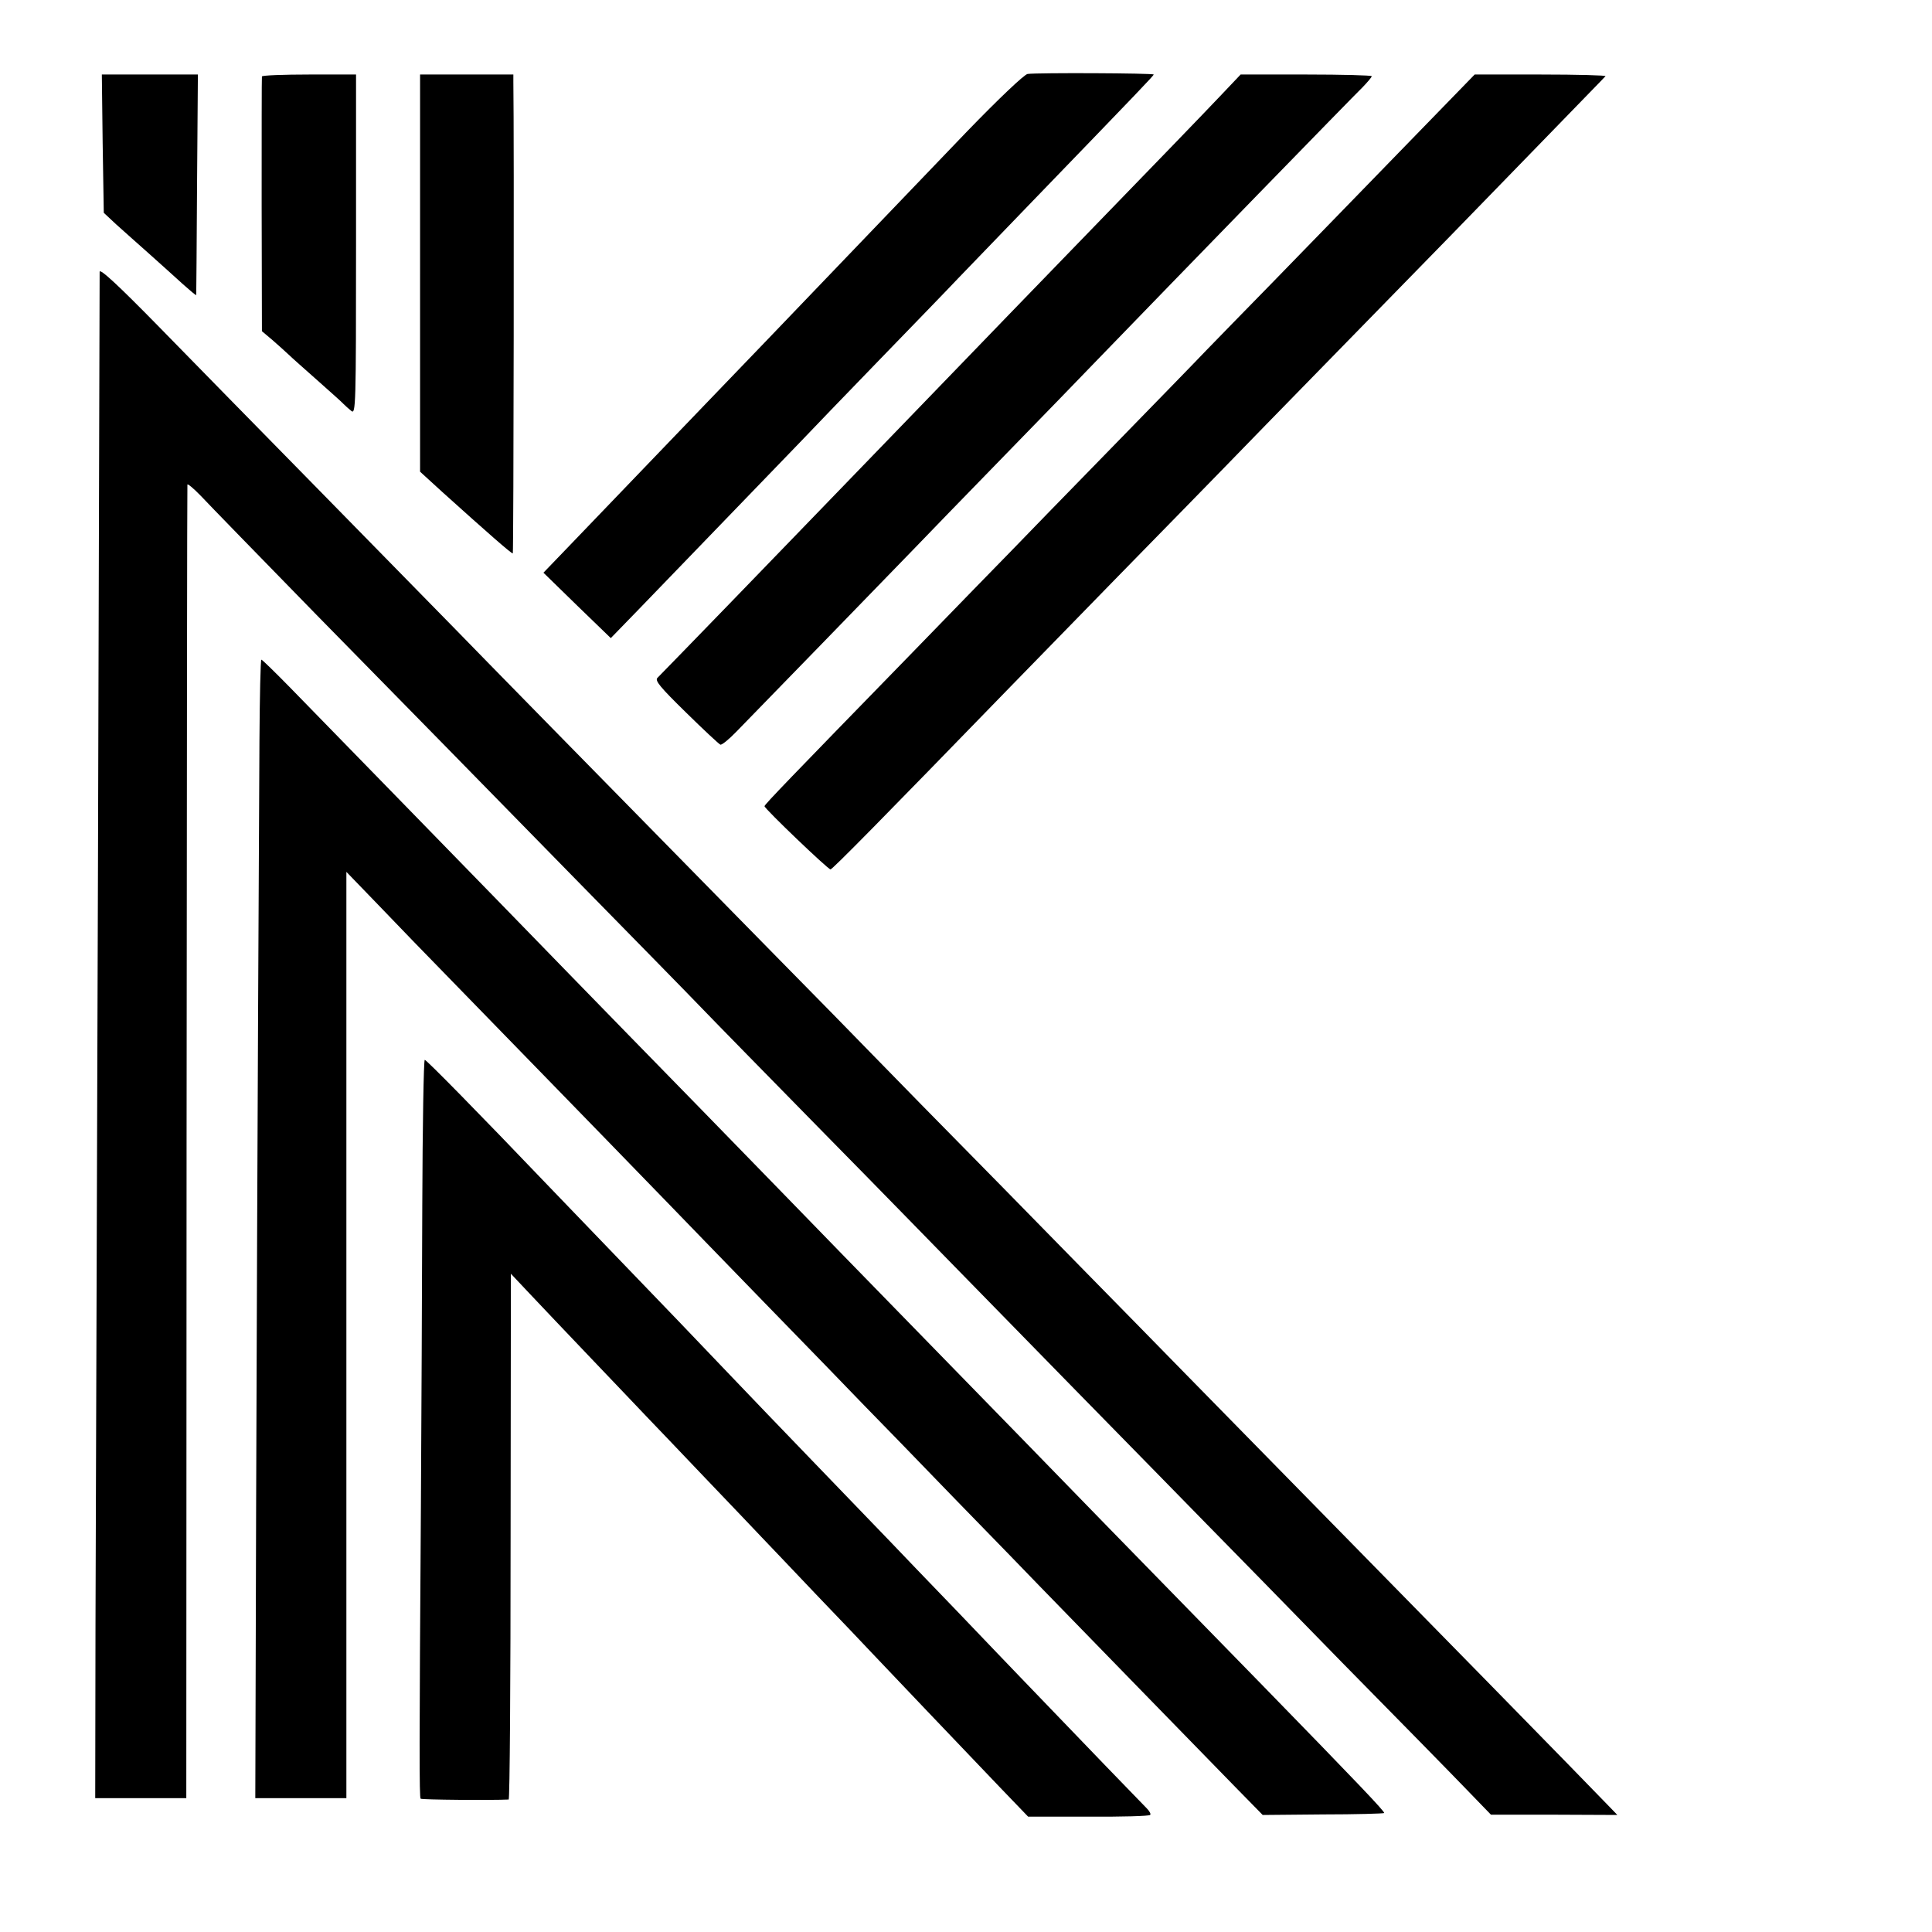
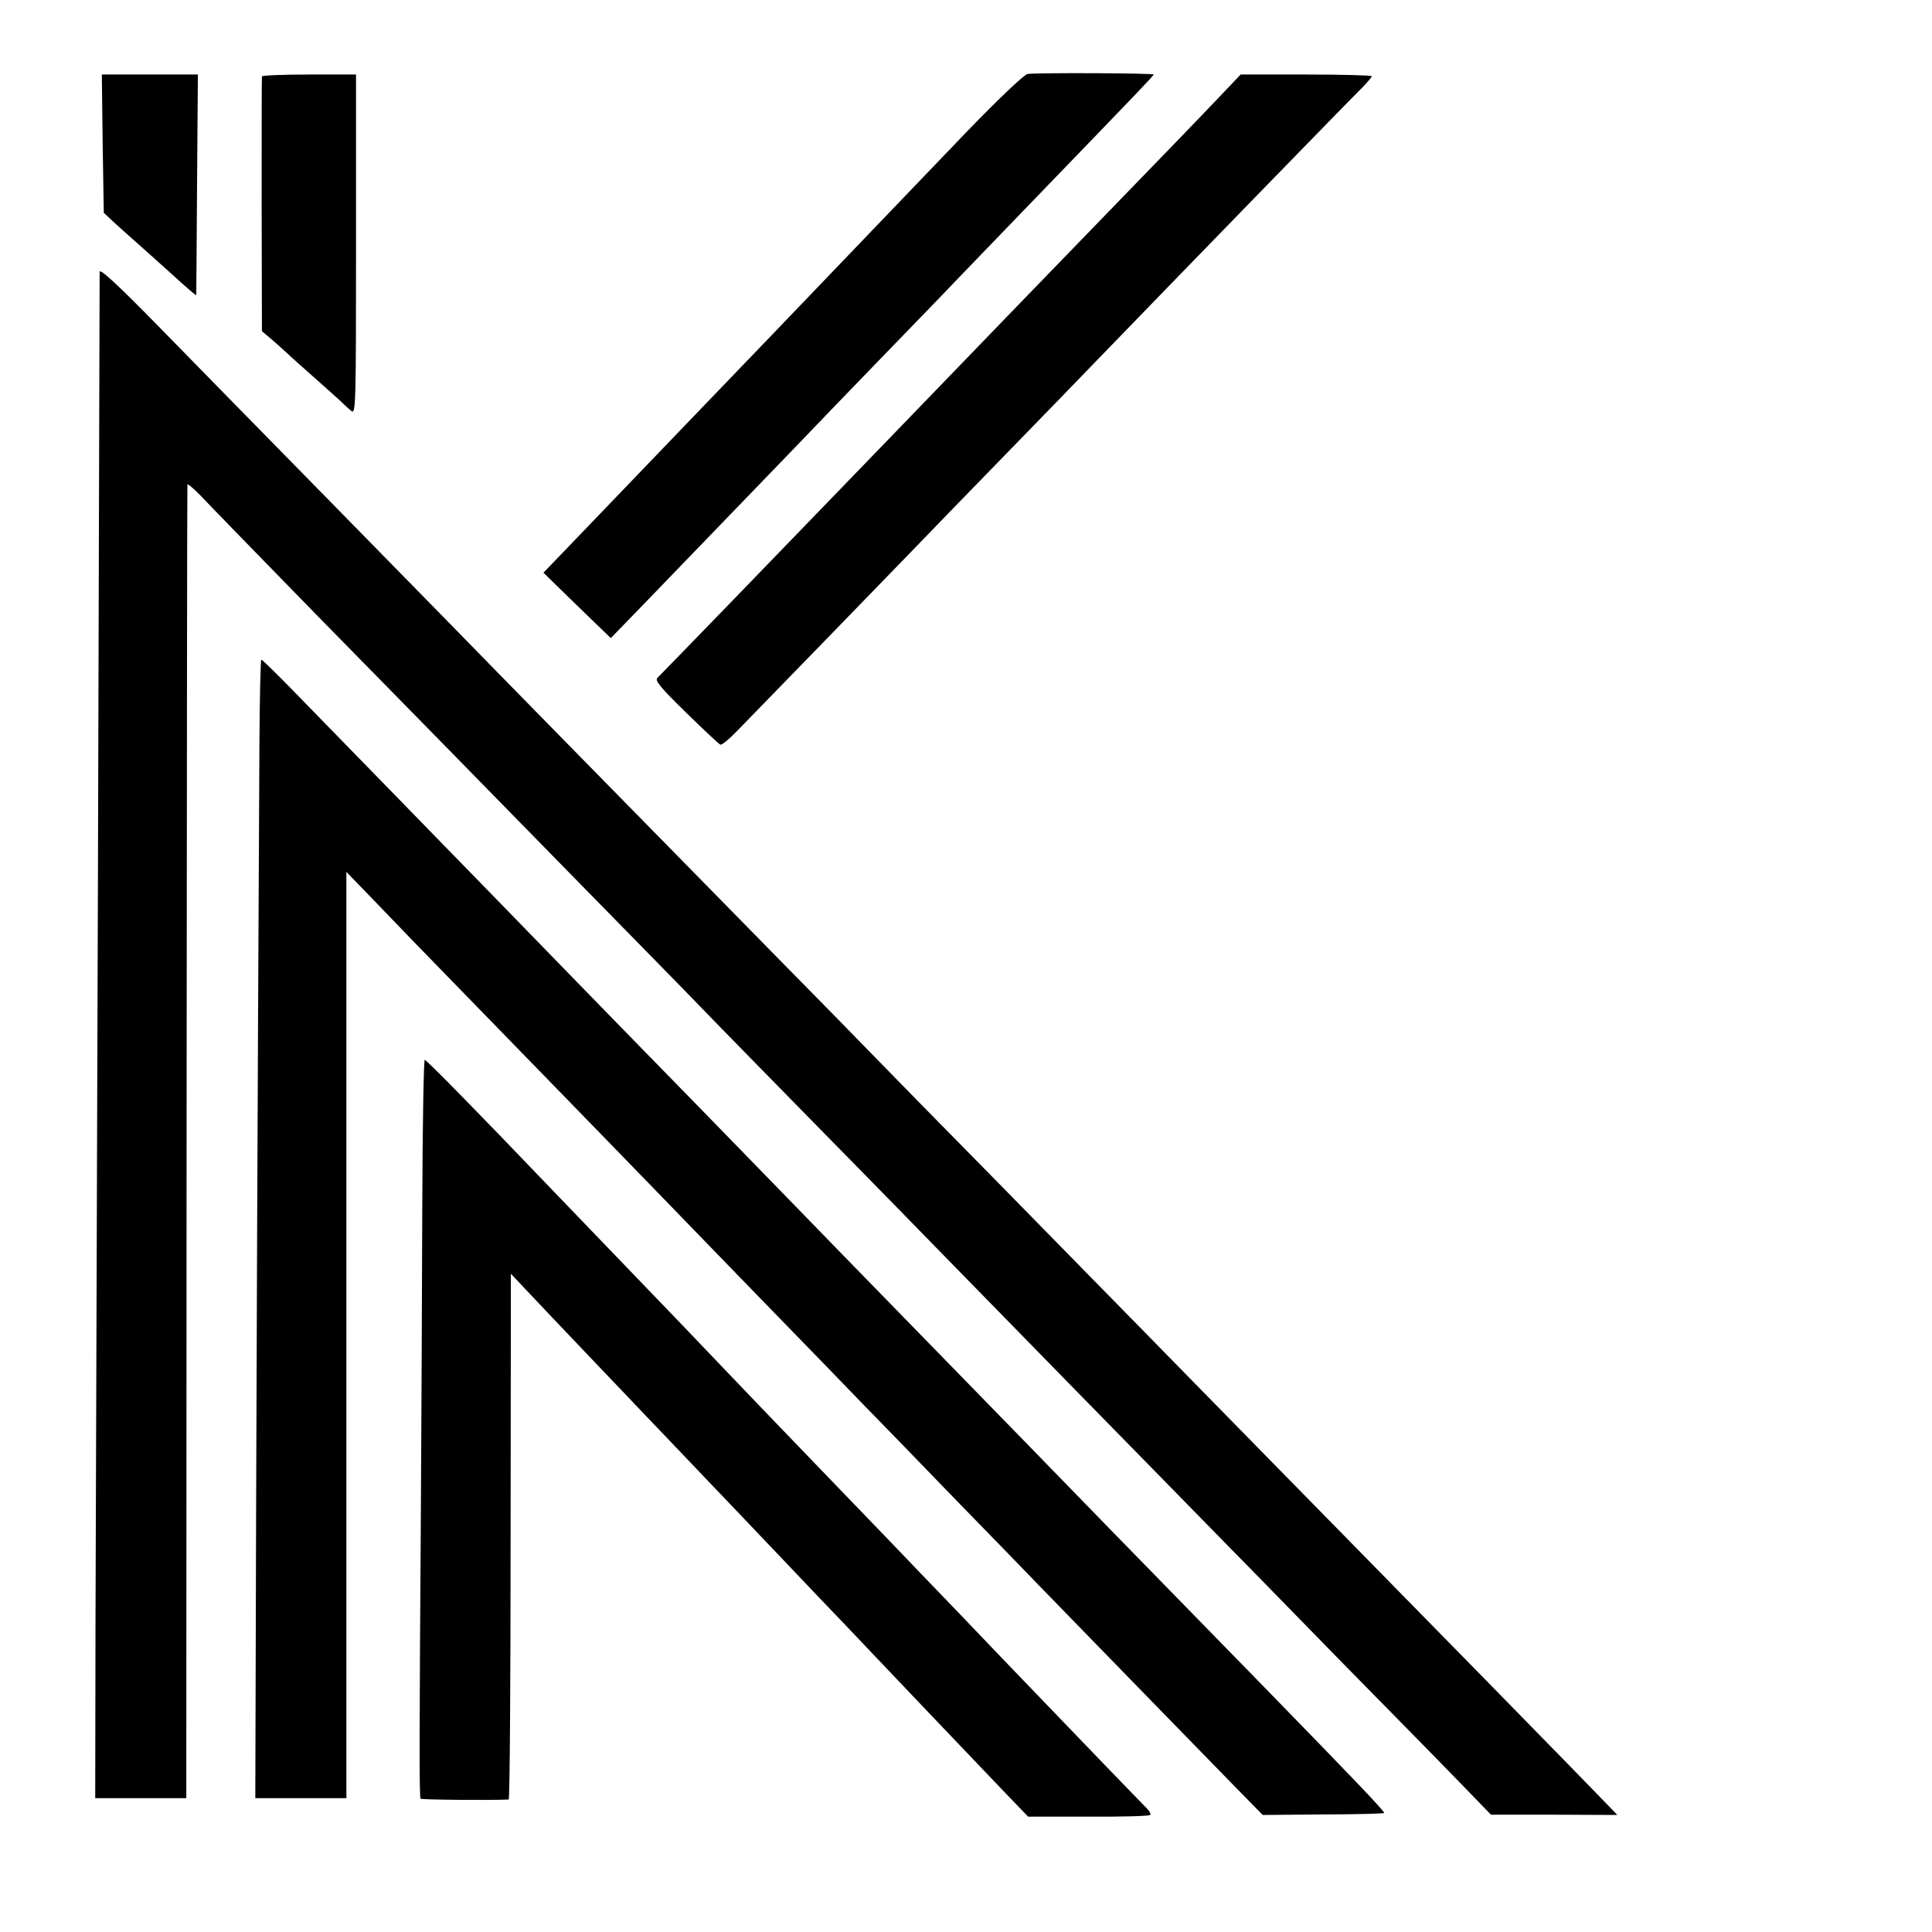
<svg xmlns="http://www.w3.org/2000/svg" version="1.0" width="700pt" height="700pt" viewBox="0 0 700 700" preserveAspectRatio="xMidYMid meet">
  <g transform="translate(0,700) scale(0.1,-0.1)" fill="#000000" stroke="none">
    <path d="M3723 6732 c-12 -2 -103 -88 -220 -209 -423 -441 -445 -464 -723 -754 -102 -106 -203 -211 -225 -234 -94 -98 -439 -457 -509 -530 l-77 -80 122 -119 122 -118 101 104 c117 121 491 509 585 606 35 37 166 173 291 302 125 129 252 260 281 291 30 31 151 157 270 280 400 414 438 454 439 459 0 5 -420 7 -457 2z" />
    <path d="M372 6479 l4 -250 45 -42 c26 -23 79 -71 120 -107 40 -36 95 -85 121 -109 27 -24 48 -42 49 -40 0 2 2 183 3 402 l3 397 -174 0 -174 0 3 -251z" />
    <path d="M949 6723 c-1 -5 -1 -214 -1 -465 l1 -458 38 -32 c21 -18 47 -42 59 -53 11 -11 59 -53 105 -94 46 -41 89 -79 94 -85 6 -6 18 -17 28 -25 16 -13 17 17 17 603 l0 616 -170 0 c-93 0 -170 -3 -171 -7z" />
-     <path d="M1522 6011 l0 -720 81 -74 c162 -146 252 -225 255 -222 3 3 5 1521 2 1708 l0 27 -169 0 -169 0 0 -719z" />
    <path d="M4421 6652 c-80 -84 -186 -194 -572 -592 -141 -146 -287 -296 -324 -335 -37 -38 -165 -171 -285 -295 -120 -124 -250 -259 -290 -300 -65 -68 -537 -555 -568 -586 -10 -10 10 -34 104 -126 63 -62 119 -114 124 -116 5 -2 31 19 57 46 61 62 559 575 648 667 37 39 183 189 324 334 141 145 288 296 326 336 323 334 931 959 973 1000 17 18 32 35 32 39 0 3 -107 6 -237 6 l-238 0 -74 -78z" />
-     <path d="M5064 6443 c-153 -158 -358 -368 -455 -468 -97 -99 -205 -210 -240 -246 -35 -37 -191 -197 -345 -355 -155 -159 -317 -325 -359 -369 -43 -44 -205 -210 -360 -370 -448 -460 -535 -550 -535 -556 0 -9 230 -229 239 -229 7 0 184 180 652 662 52 53 227 233 390 400 163 166 336 344 385 394 49 51 225 231 390 400 397 406 503 515 765 785 121 125 223 229 226 233 4 3 -102 6 -234 6 l-240 0 -279 -287z" />
    <path d="M361 6015 c0 -11 -3 -976 -6 -2145 -4 -1169 -8 -2408 -9 -2755 l-1 -630 165 0 165 0 1 2375 c1 1306 2 2379 3 2384 0 5 22 -13 49 -41 26 -28 214 -221 418 -430 204 -208 415 -423 469 -478 54 -55 265 -271 470 -480 205 -209 410 -418 455 -465 45 -47 248 -254 450 -460 203 -206 412 -421 467 -477 54 -55 252 -258 440 -450 187 -191 401 -409 473 -483 73 -74 295 -301 493 -504 199 -202 402 -409 450 -459 l89 -92 229 0 229 -1 -25 26 c-98 102 -666 682 -1316 1344 -141 144 -317 323 -390 398 -74 75 -299 305 -500 510 -202 205 -413 420 -469 478 -56 58 -213 218 -349 356 -713 726 -1060 1080 -1161 1184 -62 63 -282 288 -490 500 -208 212 -473 482 -588 600 -144 147 -211 209 -211 195z" />
    <path d="M940 4313 c-1 -164 -3 -615 -5 -1003 -2 -388 -5 -1182 -7 -1765 l-3 -1060 165 0 165 0 0 1678 0 1678 114 -118 c62 -65 186 -193 275 -284 136 -140 495 -508 776 -798 41 -43 199 -205 351 -362 152 -156 314 -323 360 -371 46 -47 195 -200 330 -340 136 -139 272 -280 304 -313 109 -112 610 -627 710 -729 l100 -102 218 2 c119 0 219 3 222 5 4 4 -96 109 -443 465 -389 398 -783 802 -862 884 -47 48 -222 228 -390 400 -168 172 -384 394 -481 494 -97 100 -229 235 -293 301 -399 408 -651 668 -726 745 -47 48 -218 224 -380 390 -162 166 -338 347 -391 401 -53 54 -99 99 -102 99 -3 0 -6 -134 -7 -297z" />
    <path d="M1530 2628 c-1 -293 -3 -783 -5 -1088 -6 -868 -6 -1052 -1 -1057 3 -4 258 -6 319 -3 4 0 7 429 7 953 l1 952 66 -70 c36 -38 138 -146 227 -239 89 -93 179 -188 201 -211 22 -23 117 -122 210 -220 94 -98 186 -195 205 -215 19 -20 108 -113 196 -206 89 -93 181 -189 204 -214 52 -55 330 -347 465 -488 l100 -104 218 0 c120 -1 220 2 224 6 4 3 -2 14 -13 25 -15 15 -222 229 -459 476 -22 23 -124 129 -226 236 -103 107 -213 221 -244 254 -32 33 -151 157 -265 275 -114 118 -256 266 -316 329 -169 177 -186 195 -400 417 -111 115 -225 234 -254 264 -260 272 -445 460 -451 460 -4 0 -8 -240 -9 -532z" />
  </g>
</svg>